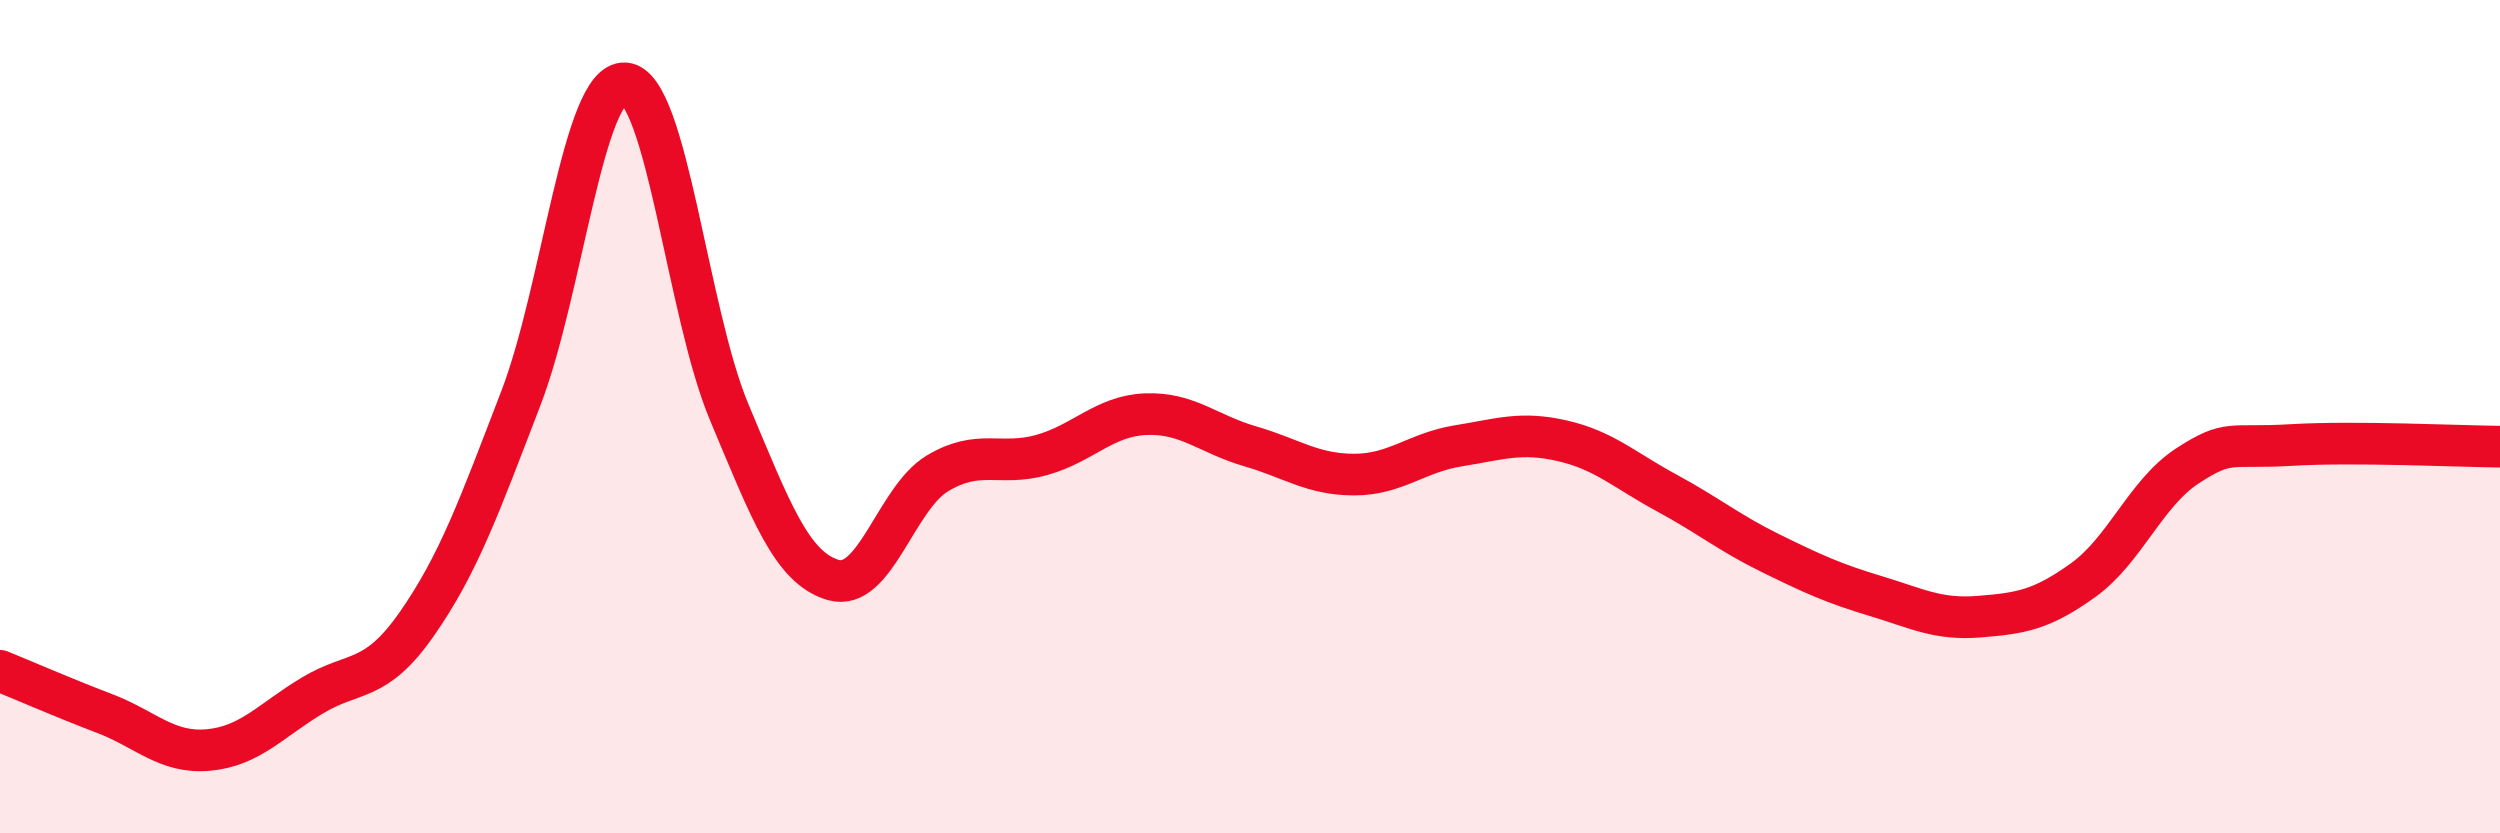
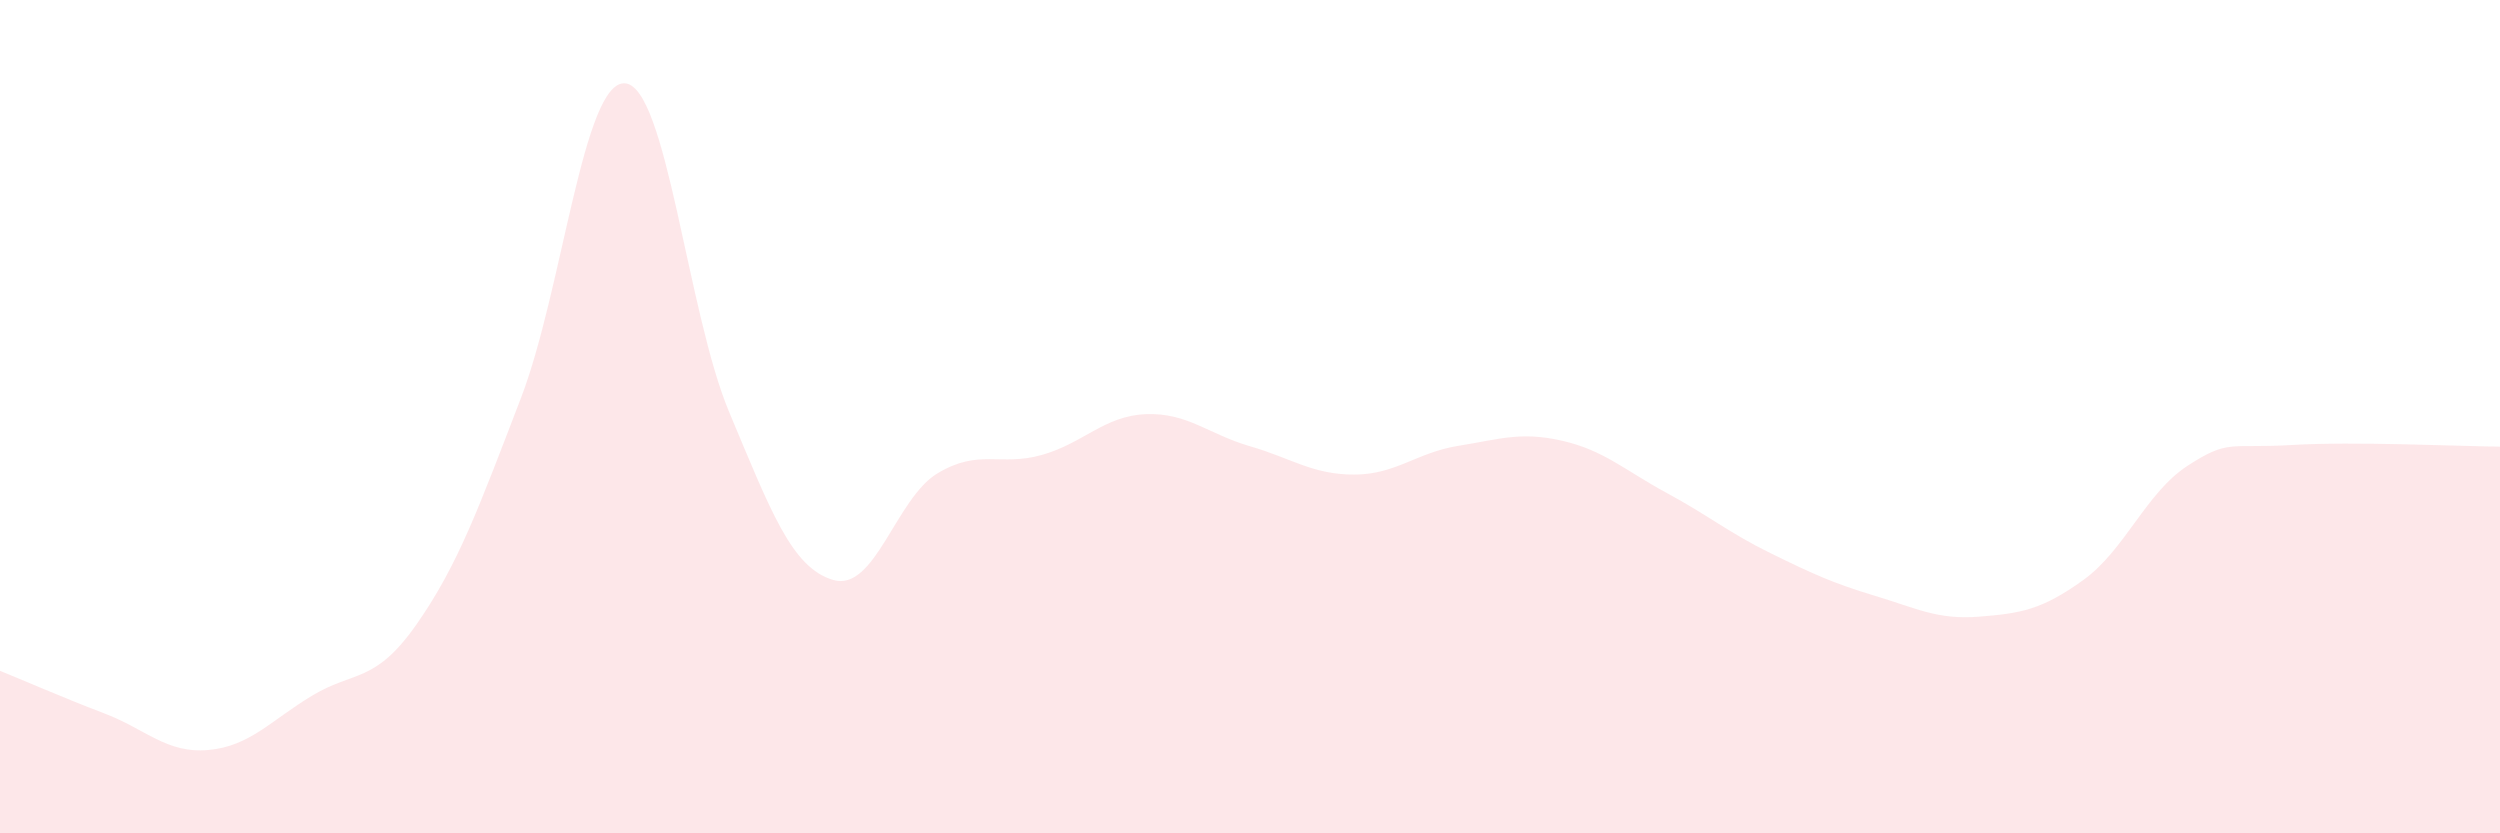
<svg xmlns="http://www.w3.org/2000/svg" width="60" height="20" viewBox="0 0 60 20">
  <path d="M 0,16.1 C 0.5,16.3 1.5,16.74 2.5,17.12 C 3.5,17.5 4,18.09 5,18 C 6,17.91 6.5,17.29 7.5,16.69 C 8.5,16.09 9,16.41 10,14.98 C 11,13.55 11.5,12.16 12.5,9.56 C 13.5,6.96 14,1.93 15,2 C 16,2.07 16.5,7.51 17.5,9.89 C 18.5,12.27 19,13.63 20,13.92 C 21,14.21 21.5,11.96 22.5,11.36 C 23.5,10.76 24,11.2 25,10.92 C 26,10.64 26.5,9.98 27.5,9.94 C 28.5,9.9 29,10.42 30,10.71 C 31,11 31.5,11.39 32.5,11.39 C 33.5,11.39 34,10.86 35,10.7 C 36,10.54 36.5,10.35 37.5,10.58 C 38.5,10.81 39,11.29 40,11.83 C 41,12.37 41.5,12.79 42.5,13.28 C 43.5,13.77 44,14 45,14.3 C 46,14.6 46.5,14.88 47.5,14.8 C 48.5,14.72 49,14.64 50,13.92 C 51,13.2 51.5,11.83 52.5,11.18 C 53.5,10.53 53.5,10.77 55,10.68 C 56.5,10.59 59,10.71 60,10.72L60 20L0 20Z" fill="#EB0A25" opacity="0.1" stroke-linecap="round" stroke-linejoin="round" />
-   <path d="M 0,16.1 C 0.5,16.3 1.5,16.74 2.5,17.12 C 3.5,17.5 4,18.09 5,18 C 6,17.91 6.5,17.29 7.5,16.69 C 8.5,16.09 9,16.41 10,14.98 C 11,13.55 11.5,12.16 12.5,9.56 C 13.5,6.96 14,1.93 15,2 C 16,2.07 16.5,7.51 17.5,9.89 C 18.5,12.27 19,13.63 20,13.92 C 21,14.21 21.5,11.96 22.5,11.36 C 23.5,10.76 24,11.2 25,10.92 C 26,10.64 26.5,9.98 27.5,9.94 C 28.5,9.9 29,10.42 30,10.71 C 31,11 31.5,11.39 32.5,11.39 C 33.5,11.39 34,10.86 35,10.7 C 36,10.54 36.5,10.35 37.5,10.58 C 38.5,10.81 39,11.29 40,11.83 C 41,12.37 41.5,12.79 42.5,13.28 C 43.5,13.77 44,14 45,14.3 C 46,14.6 46.5,14.88 47.5,14.8 C 48.5,14.72 49,14.64 50,13.92 C 51,13.2 51.5,11.83 52.5,11.18 C 53.5,10.53 53.5,10.77 55,10.68 C 56.5,10.59 59,10.71 60,10.72" stroke="#EB0A25" stroke-width="1" fill="none" stroke-linecap="round" stroke-linejoin="round" />
</svg>